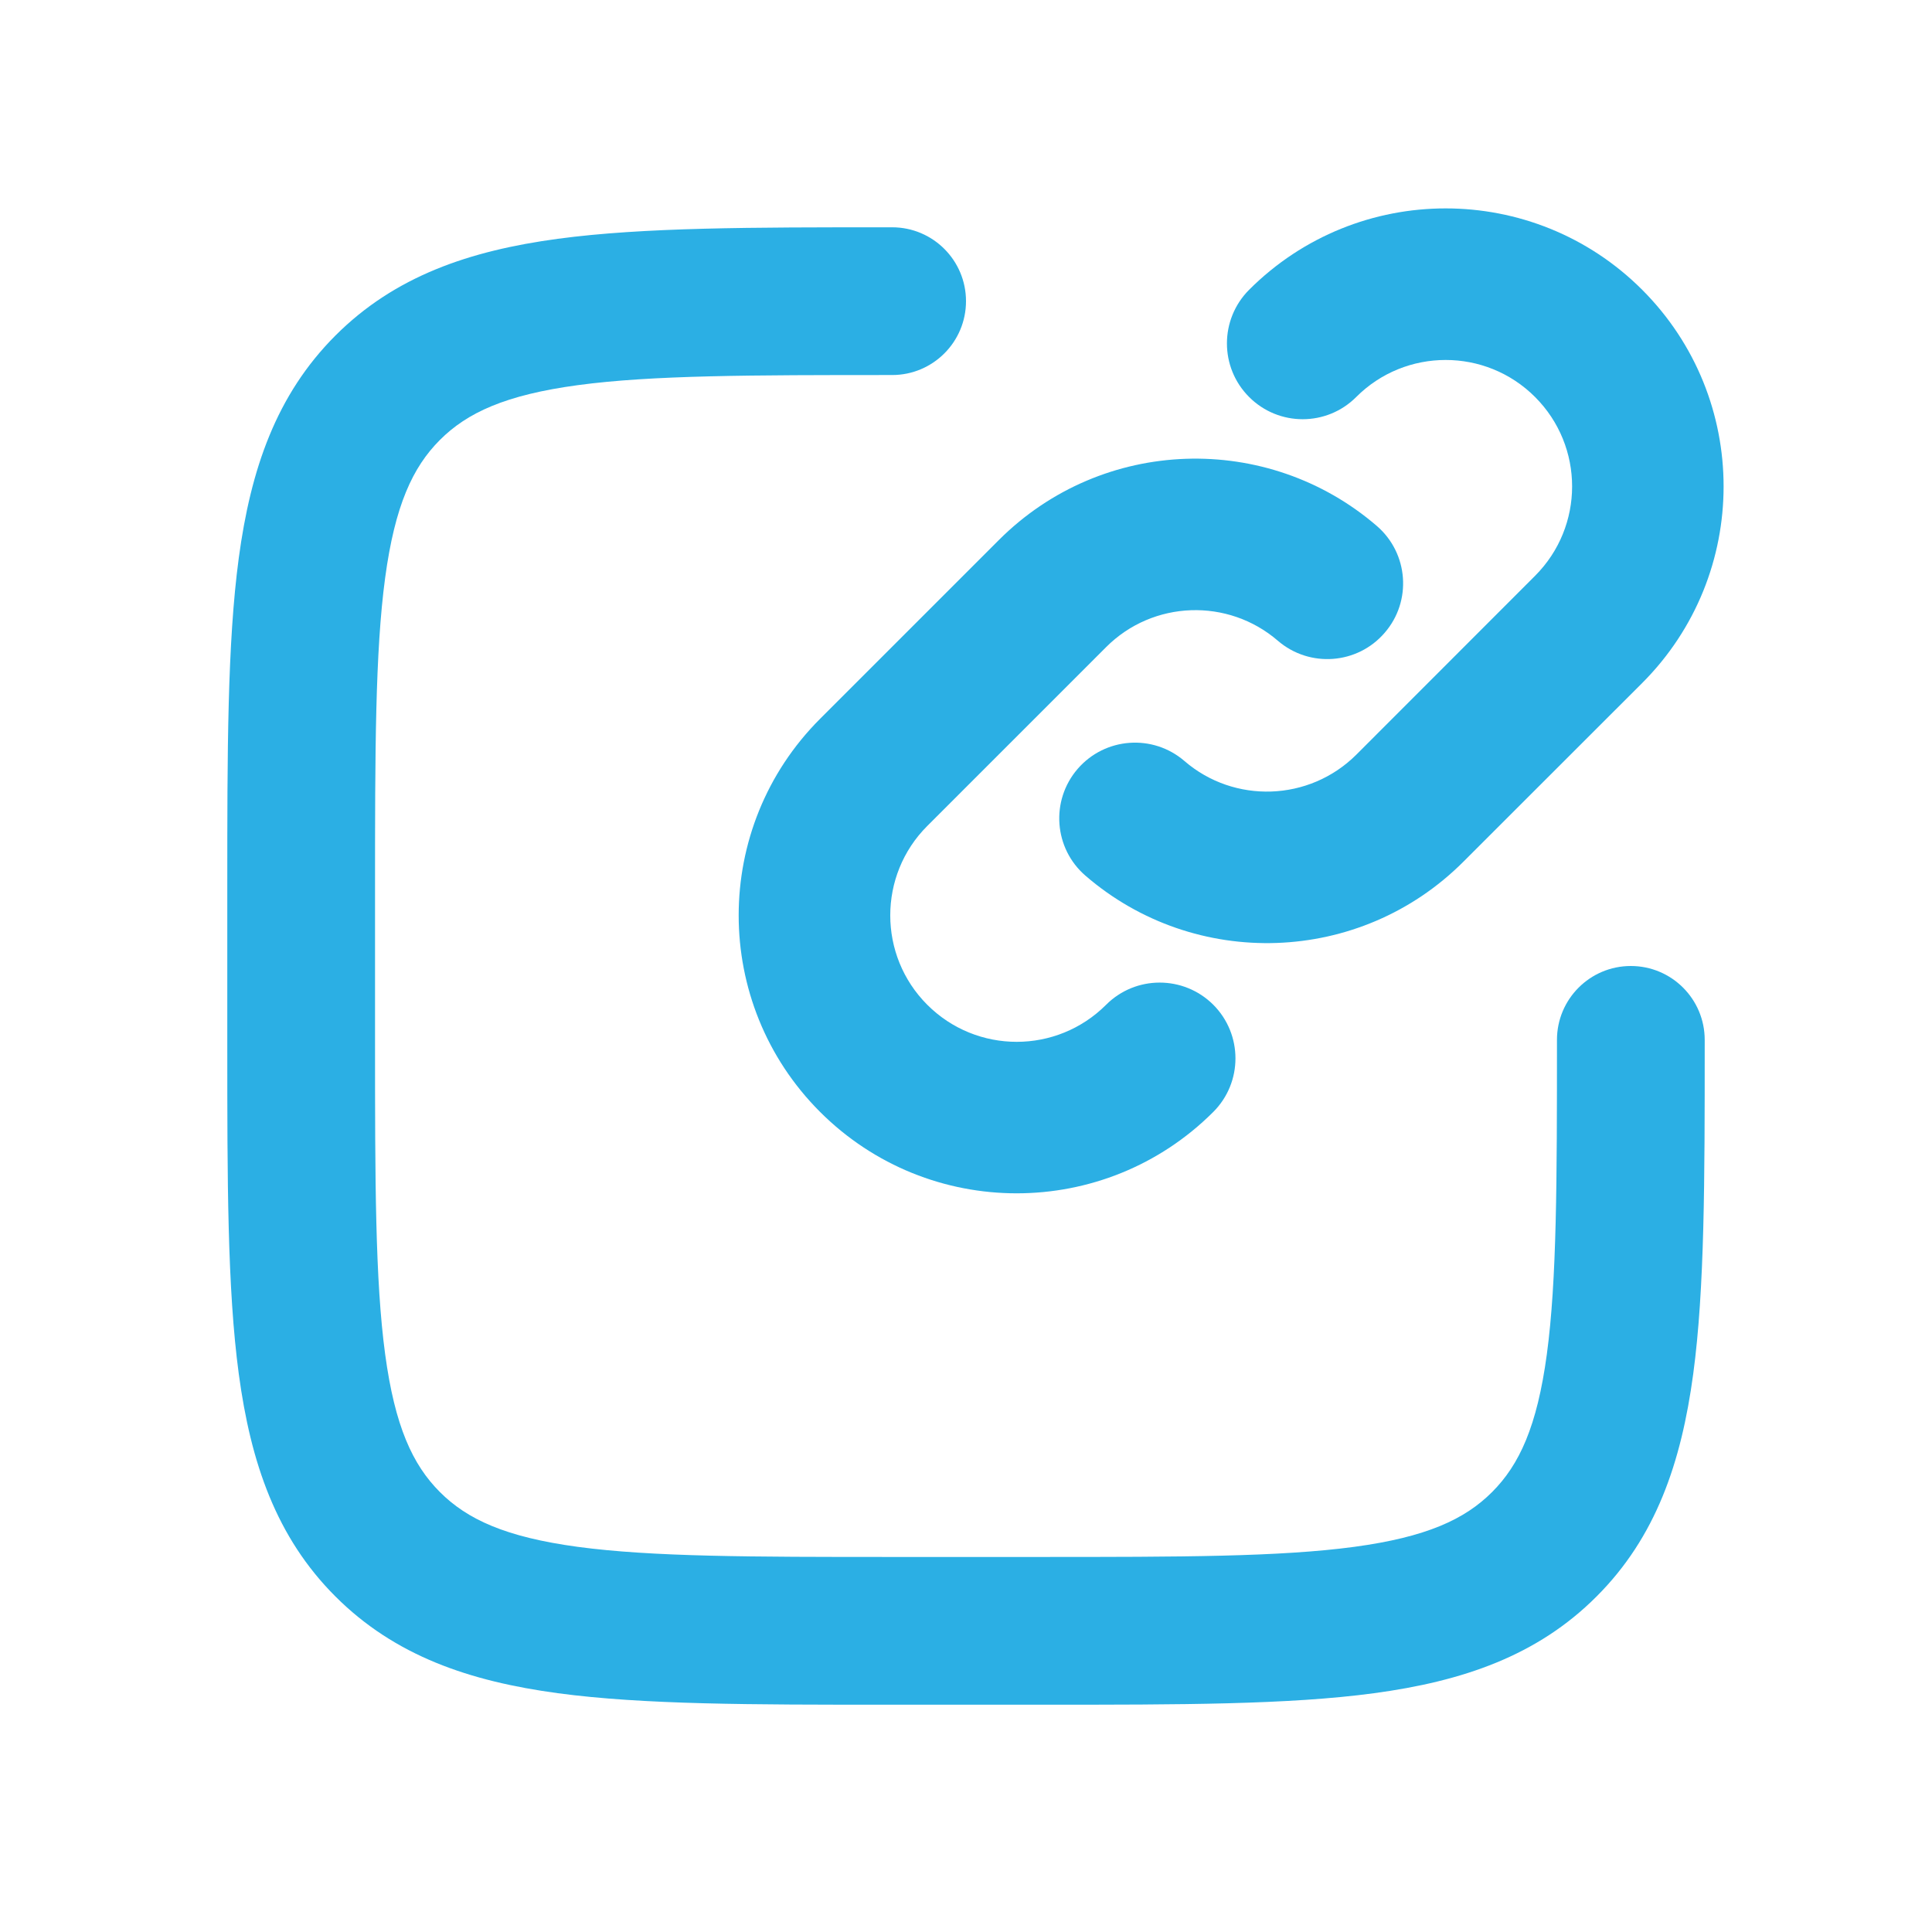
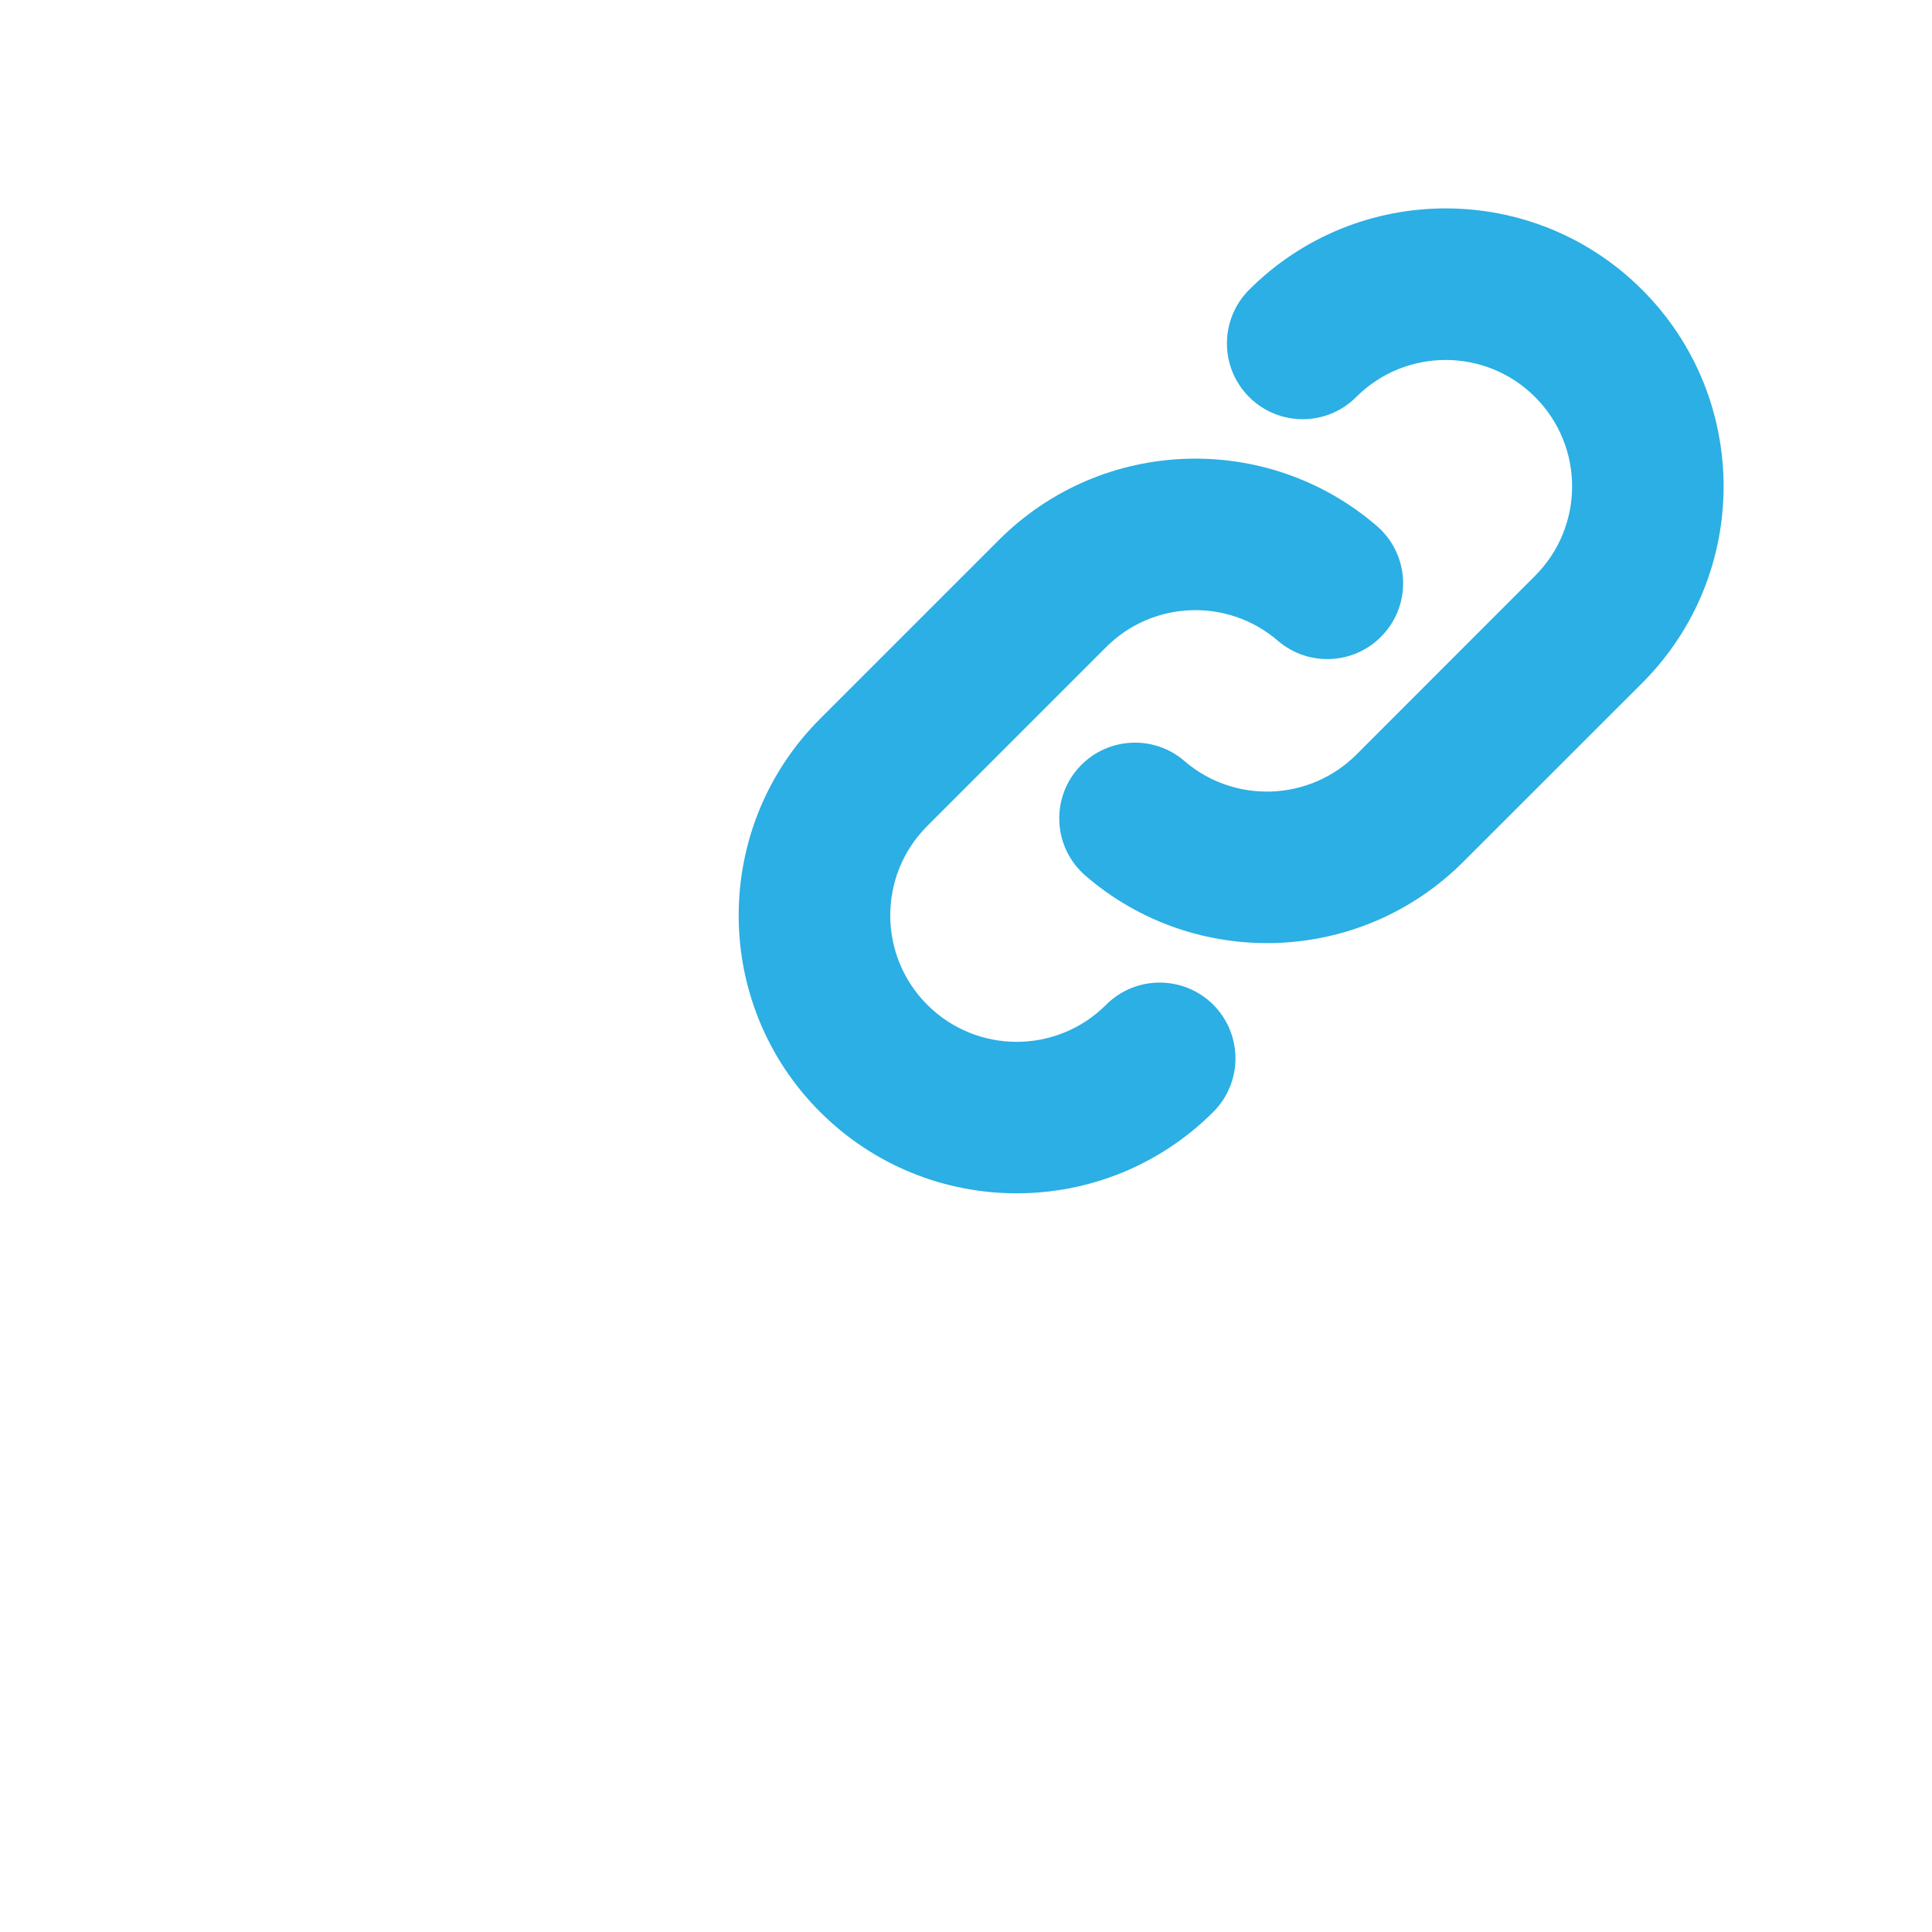
<svg xmlns="http://www.w3.org/2000/svg" width="17" height="17" viewBox="0 0 17 17" fill="none">
  <path fill-rule="evenodd" clip-rule="evenodd" d="M13.507 3.493C13.073 3.059 12.368 3.059 11.934 3.493C11.674 3.754 11.251 3.754 10.991 3.493C10.731 3.233 10.731 2.811 10.991 2.55C11.946 1.595 13.495 1.595 14.45 2.55C15.405 3.506 15.405 5.054 14.45 6.01L12.877 7.582C11.966 8.494 10.513 8.536 9.552 7.706C9.273 7.466 9.242 7.045 9.482 6.766C9.723 6.487 10.144 6.456 10.423 6.697C10.859 7.073 11.52 7.054 11.935 6.64L13.507 5.067C13.942 4.632 13.942 3.928 13.507 3.493ZM11.244 5.638C10.807 5.261 10.146 5.28 9.732 5.695L8.159 7.268C7.725 7.702 7.725 8.407 8.159 8.841C8.594 9.276 9.298 9.276 9.733 8.841C9.993 8.581 10.415 8.581 10.676 8.841C10.936 9.102 10.936 9.524 10.676 9.784C9.72 10.739 8.172 10.739 7.216 9.784C6.261 8.829 6.261 7.28 7.216 6.325L8.789 4.752C9.701 3.84 11.153 3.799 12.115 4.628C12.394 4.869 12.425 5.29 12.184 5.568C11.944 5.847 11.523 5.878 11.244 5.638Z" fill="#2BAFE4" />
-   <path fill-rule="evenodd" clip-rule="evenodd" d="M7.802 2H7.85C8.209 2 8.5 2.291 8.5 2.65C8.5 3.009 8.209 3.3 7.85 3.3C6.606 3.3 5.738 3.301 5.084 3.389C4.448 3.475 4.111 3.631 3.871 3.871C3.631 4.111 3.475 4.448 3.389 5.084C3.301 5.738 3.3 6.606 3.3 7.85V9.15C3.3 10.394 3.301 11.262 3.389 11.916C3.475 12.552 3.631 12.889 3.871 13.129C4.111 13.369 4.448 13.525 5.084 13.611C5.738 13.699 6.606 13.7 7.85 13.7H9.15C10.394 13.7 11.262 13.699 11.916 13.611C12.552 13.525 12.889 13.369 13.129 13.129C13.369 12.889 13.525 12.552 13.611 11.916C13.699 11.262 13.7 10.394 13.7 9.15C13.7 8.791 13.991 8.5 14.35 8.5C14.709 8.5 15 8.791 15 9.15V9.198C15 10.383 15 11.338 14.899 12.089C14.794 12.87 14.57 13.527 14.048 14.048C13.527 14.57 12.87 14.794 12.089 14.899C11.338 15 10.383 15 9.198 15H7.802C6.617 15 5.662 15 4.91 14.899C4.13 14.794 3.474 14.57 2.952 14.048C2.43 13.527 2.206 12.87 2.101 12.089C2 11.338 2 10.383 2 9.198V7.802C2 6.617 2 5.662 2.101 4.91C2.206 4.13 2.43 3.474 2.952 2.952C3.474 2.43 4.13 2.206 4.91 2.101C5.662 2 6.617 2 7.802 2Z" fill="#2BAFE4" />
</svg>